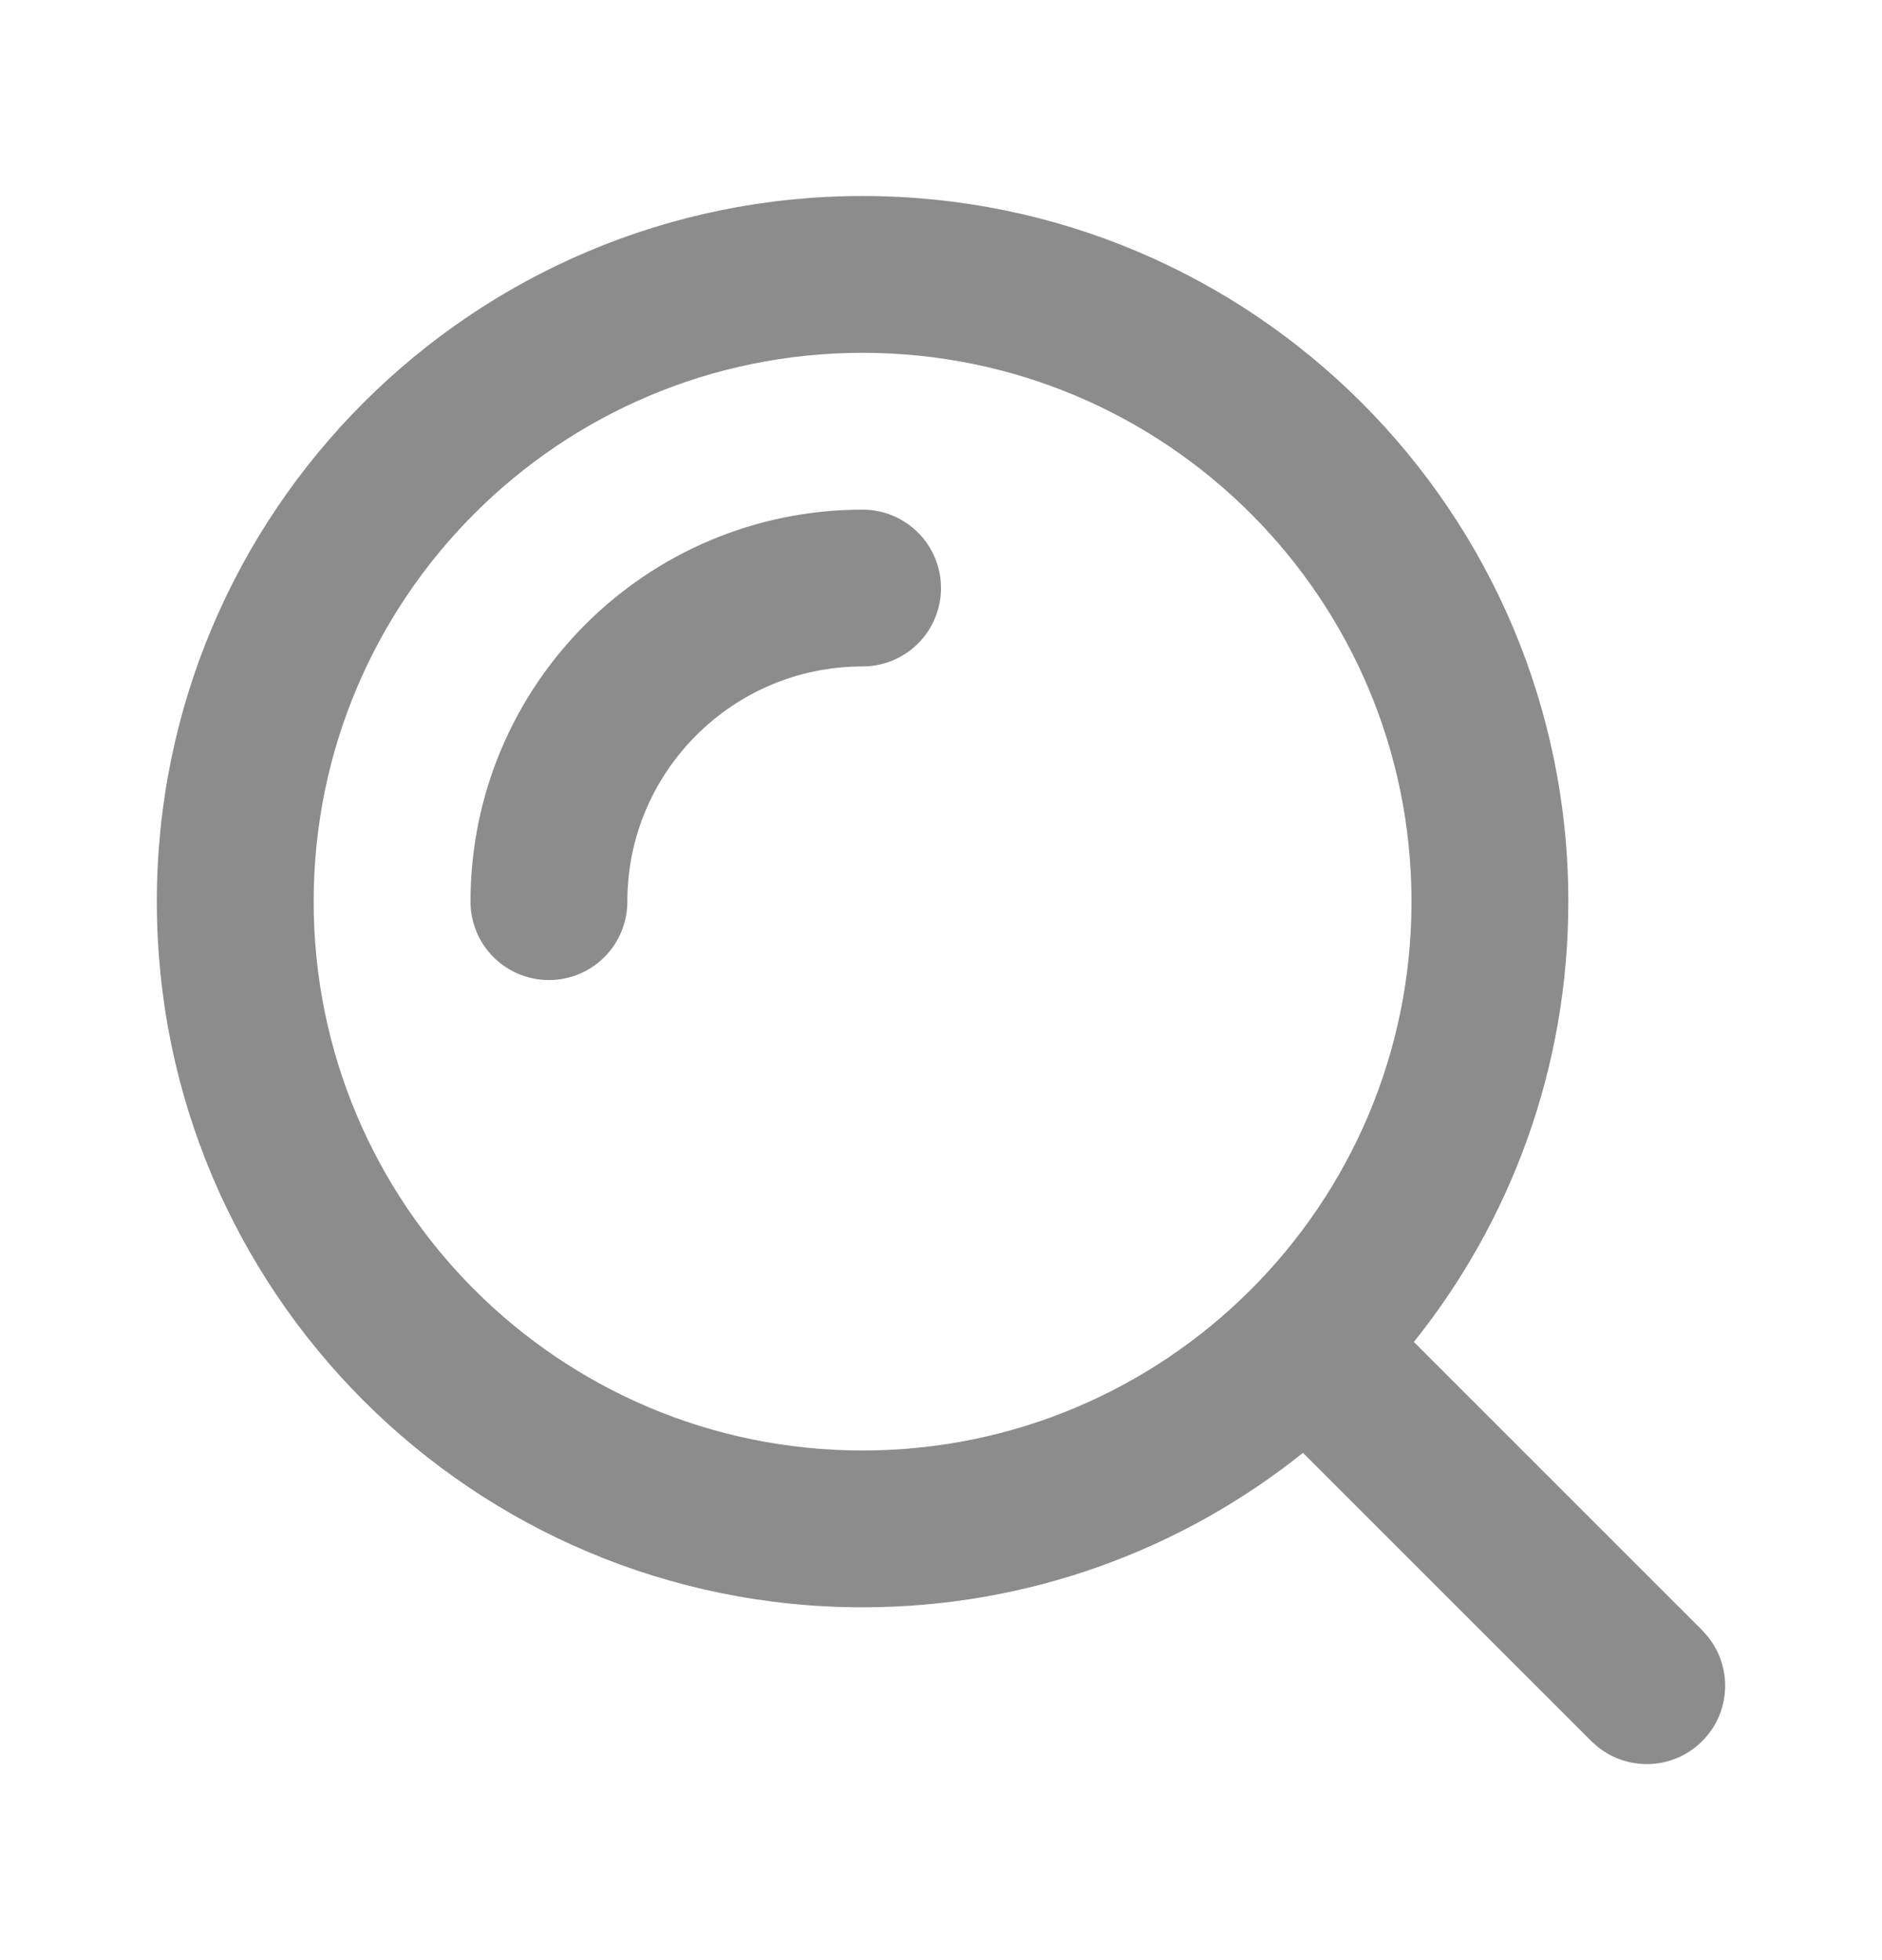
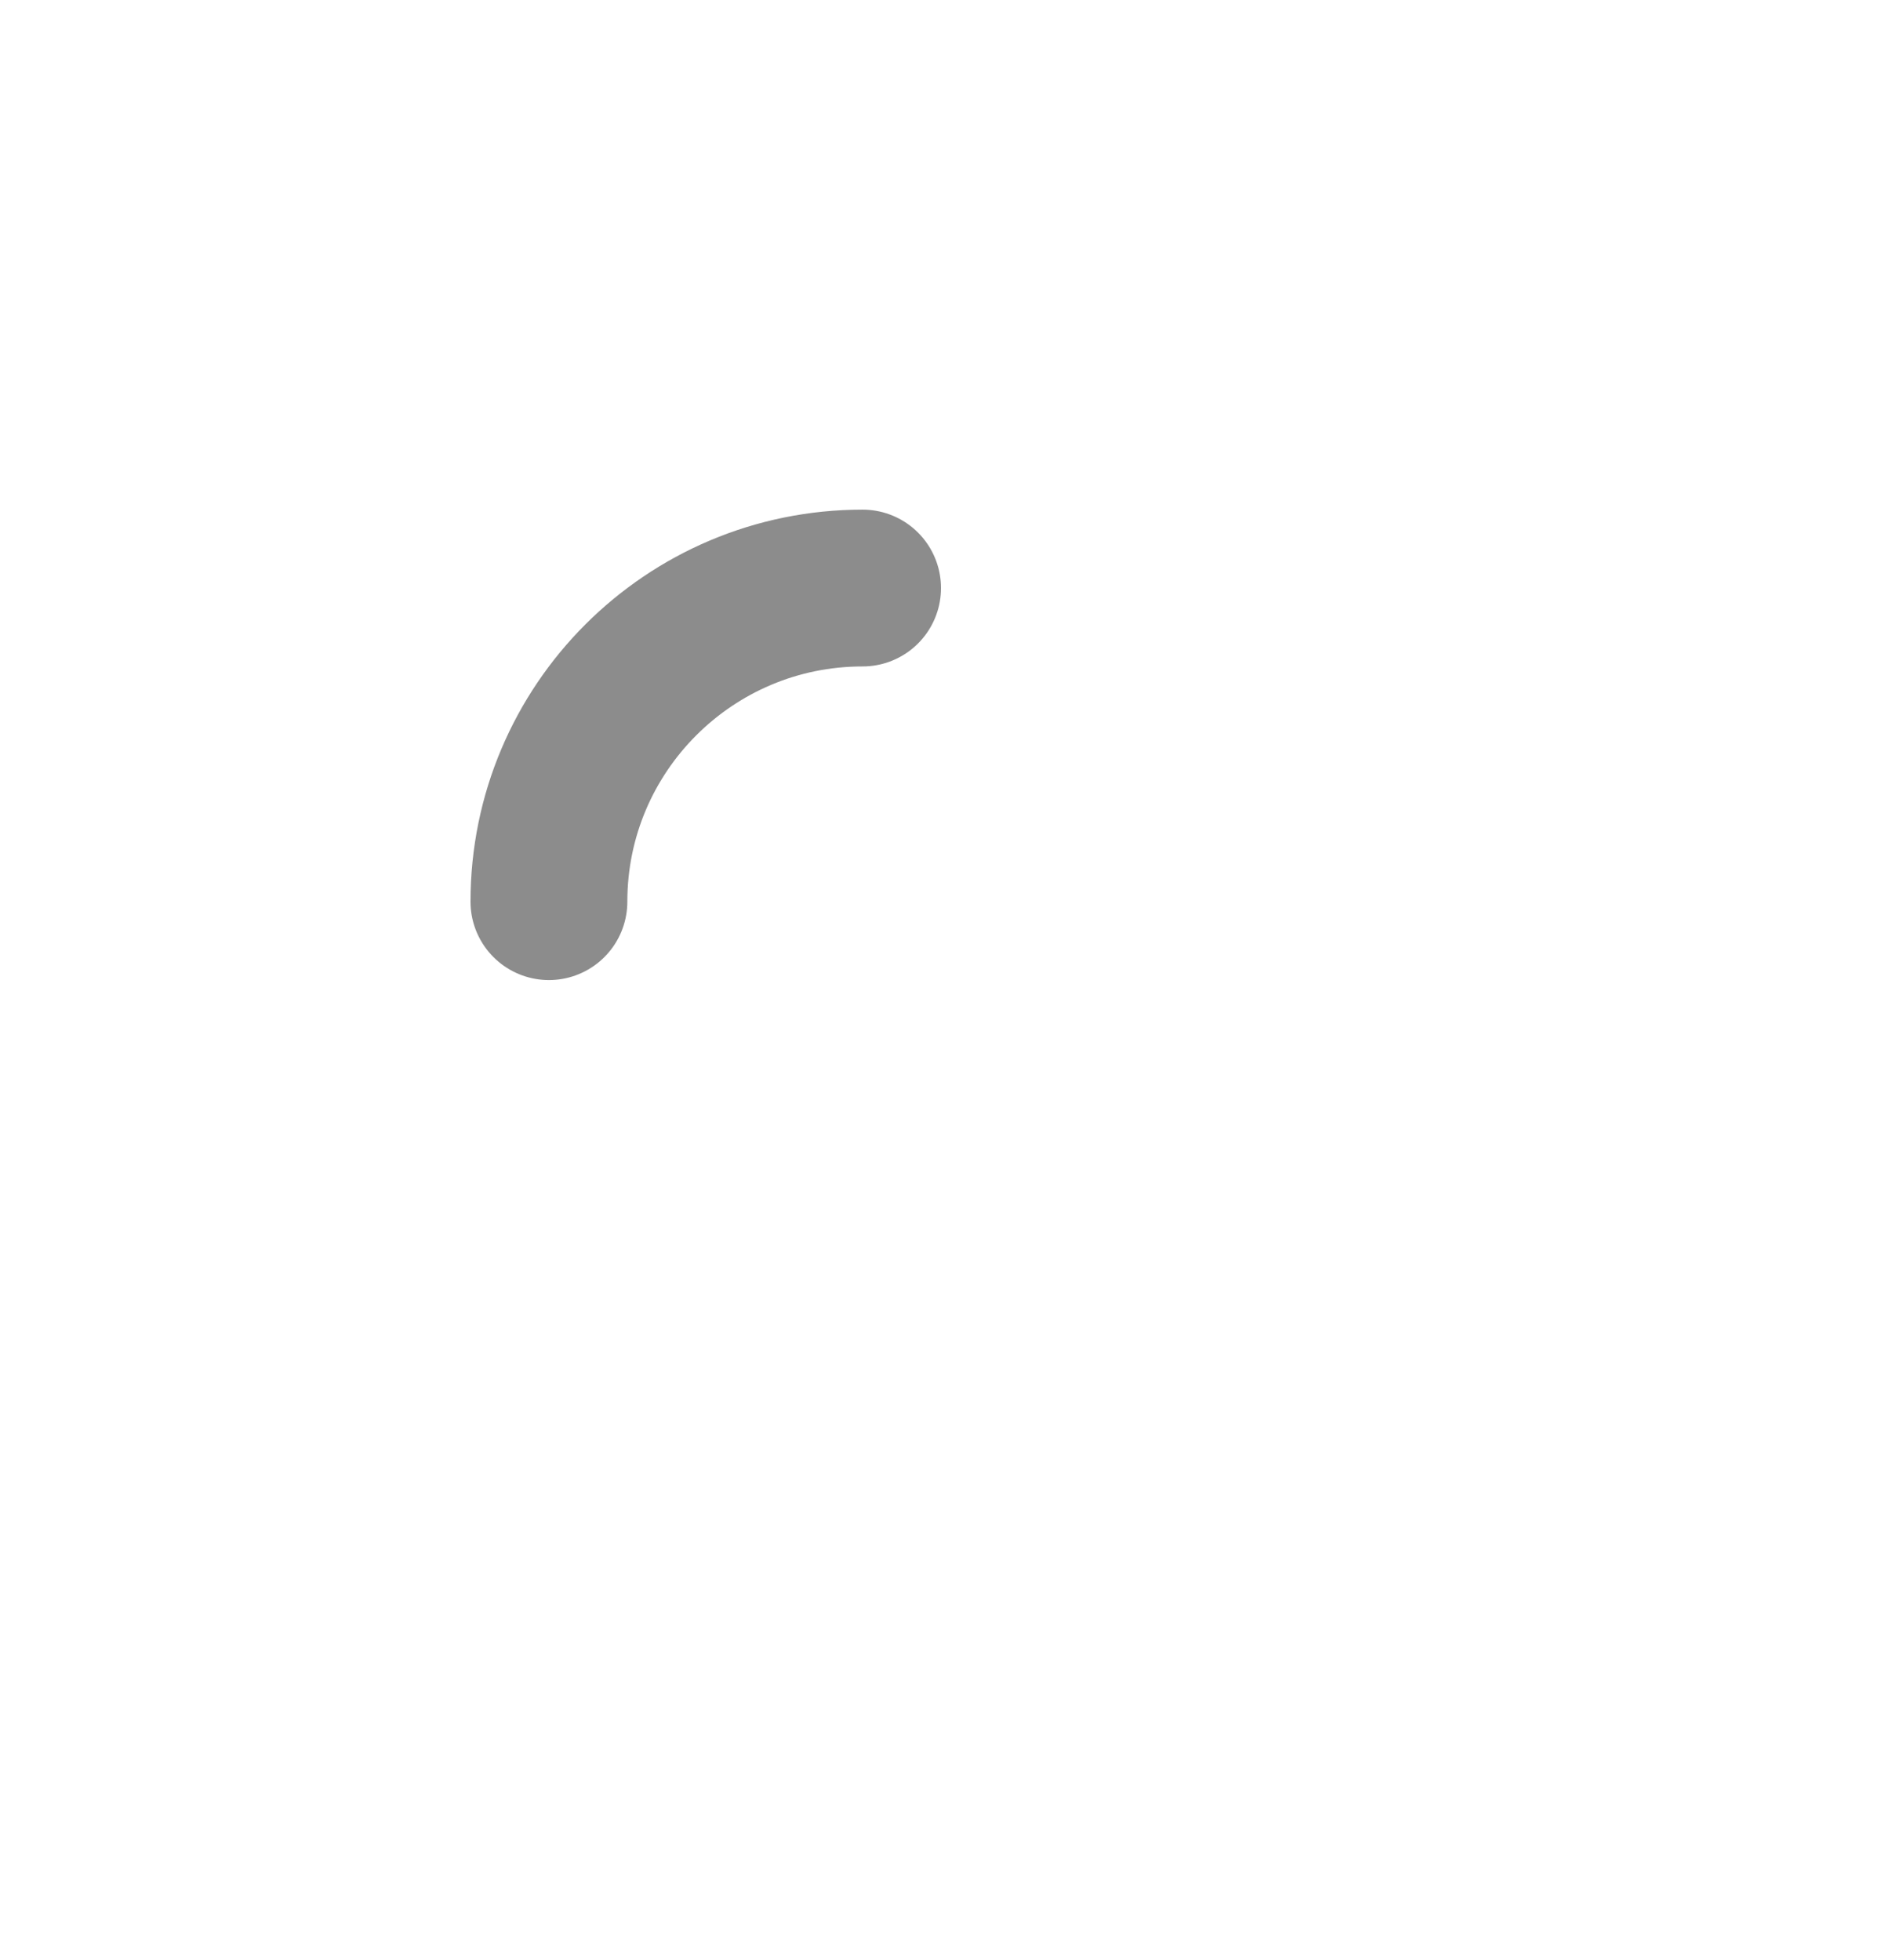
<svg xmlns="http://www.w3.org/2000/svg" width="24" height="25" viewBox="0 0 24 25" fill="none">
-   <path d="M11 2.5C15.971 2.5 20 6.529 20 11.5C20 13.625 19.262 15.577 18.03 17.116L21.707 20.793L21.775 20.869C22.096 21.262 22.073 21.841 21.707 22.207C21.341 22.573 20.762 22.596 20.369 22.275L20.293 22.207L16.616 18.53C15.077 19.762 13.125 20.5 11 20.5C6.029 20.5 2 16.471 2 11.5C2 6.529 6.029 2.5 11 2.5ZM11 4.5C7.134 4.5 4 7.634 4 11.5C4 15.366 7.134 18.5 11 18.5C14.866 18.5 18 15.366 18 11.5C18 7.634 14.866 4.5 11 4.5Z" fill="#8C8C8C" />
  <path d="M11 7.5V7.5C8.791 7.5 7 9.291 7 11.5V11.5" stroke="#8C8C8C" stroke-width="2" stroke-linecap="round" />
</svg>